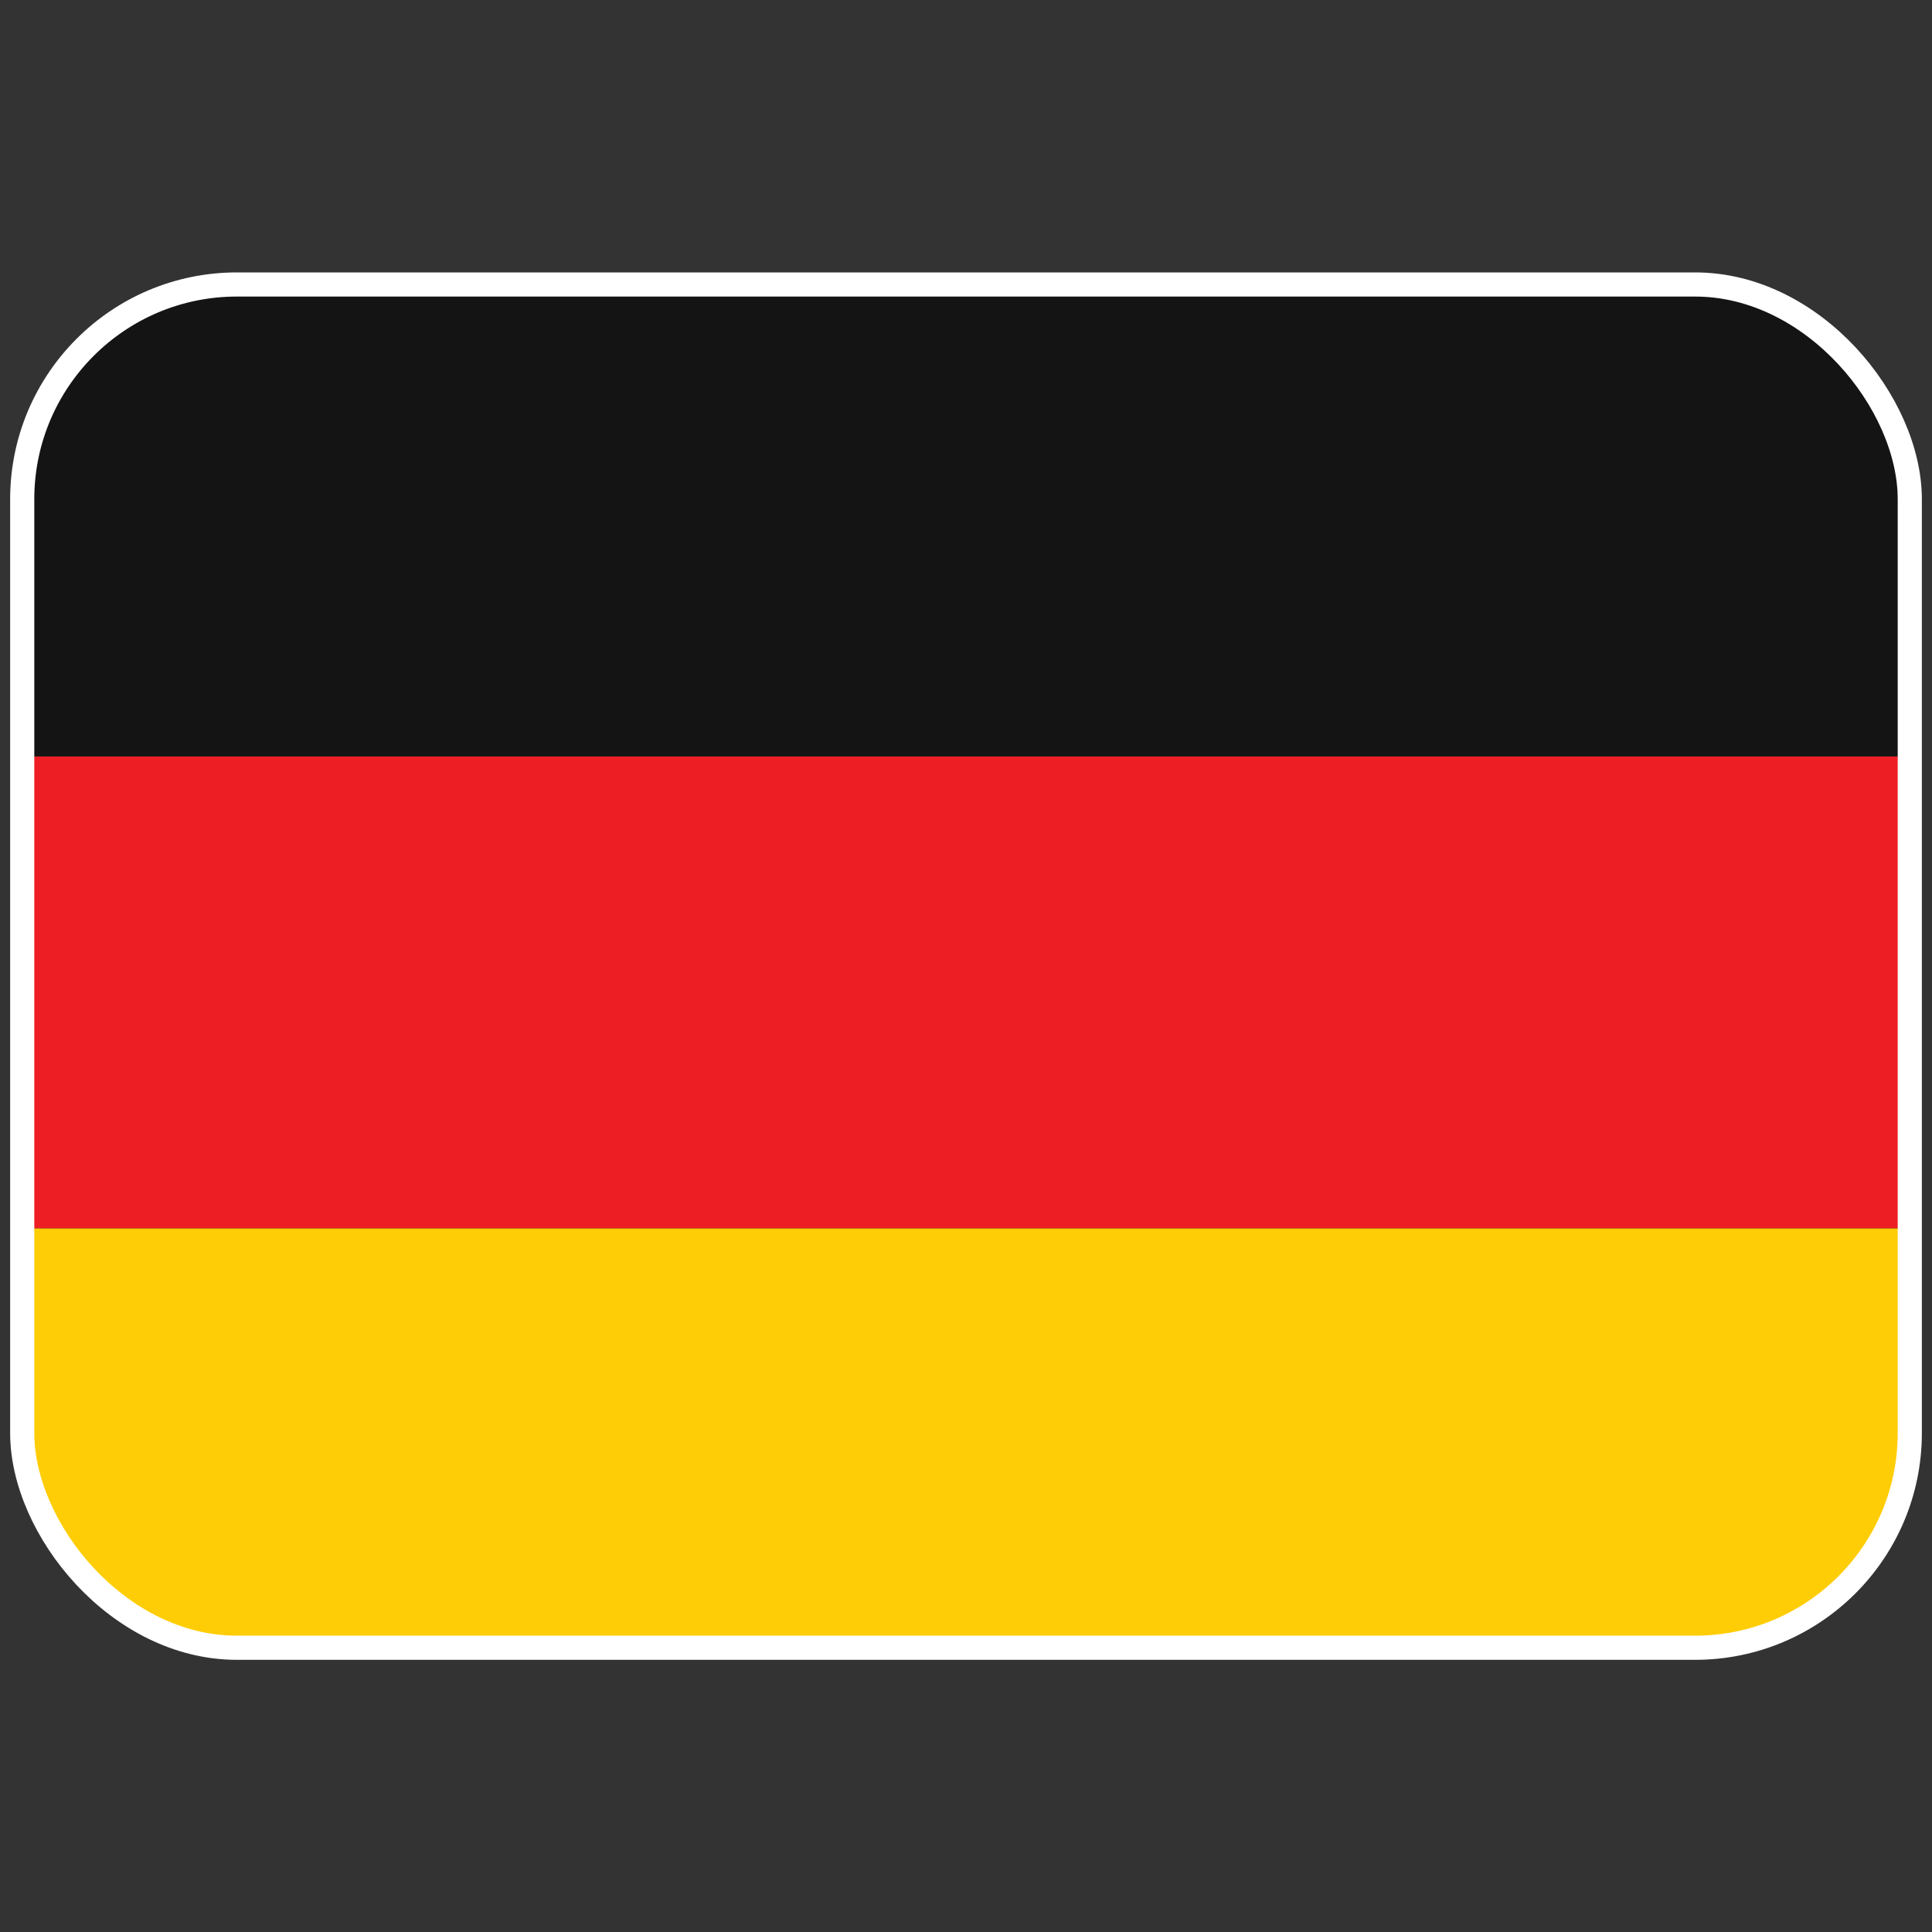
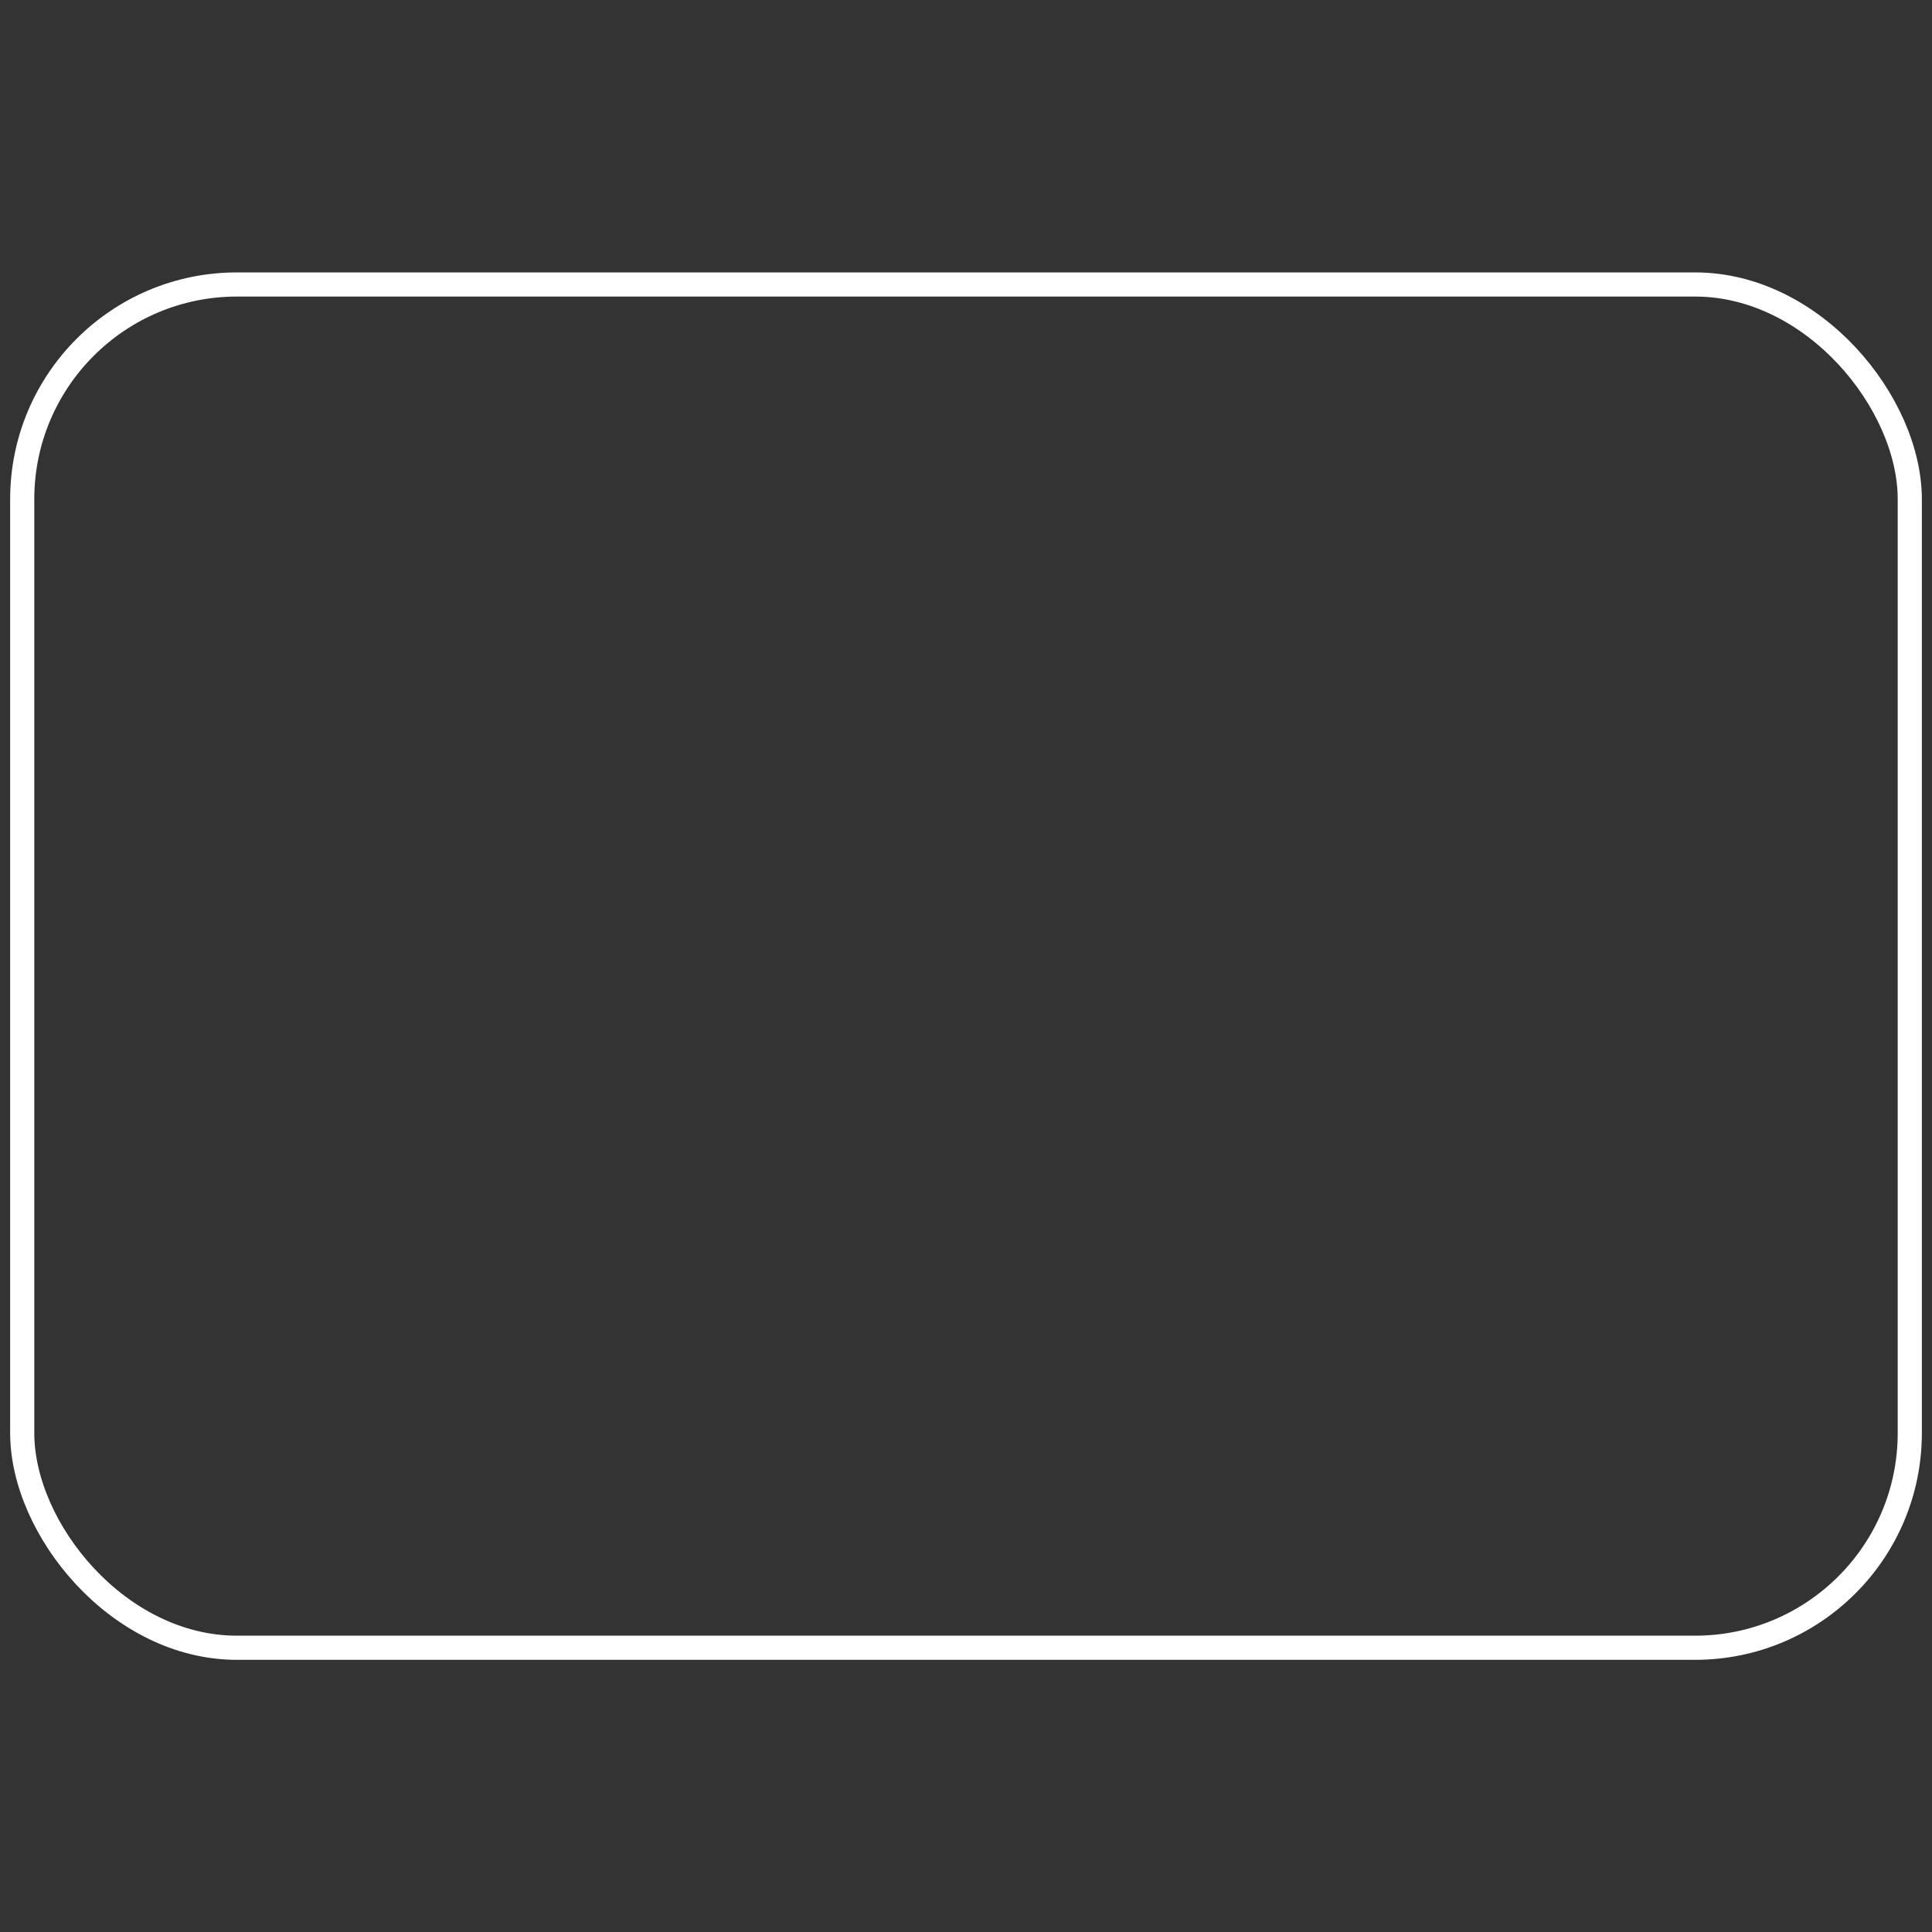
<svg xmlns="http://www.w3.org/2000/svg" id="Layer_1" version="1.1" viewBox="0 0 800 800">
  <rect x="0" y="0" width="800" height="800" fill="#333333" stroke="none" />
  <defs>
    <style>
      .st0 {
        fill: none;
        stroke: #fff;
        stroke-miterlimit: 10;
        stroke-width: 10px;
      }

      .st1 {
        fill: #ed1f24;
      }

      .st2 {
        fill: #141414;
      }

      .st3 {
        fill: #ffcd05;
      }
    </style>
  </defs>
-   <path class="st3" d="M9.2,595.4c0,48,38.9,86.8,86.8,86.8h607.9c48,0,86.8-38.9,86.8-86.8v-86.8H9.2v86.8Z" />
-   <path class="st1" d="M9.2,313.2h781.6v195.4H9.2v-195.4Z" />
-   <path class="st2" d="M703.9,117.8H96c-48,0-86.8,38.9-86.8,86.8v108.6h781.6v-108.6c0-48-38.9-86.8-86.8-86.8h0Z" />
  <rect class="st0" x="9.2" y="117.8" width="781.6" height="564.5" rx="88.9" ry="88.9" />
</svg>